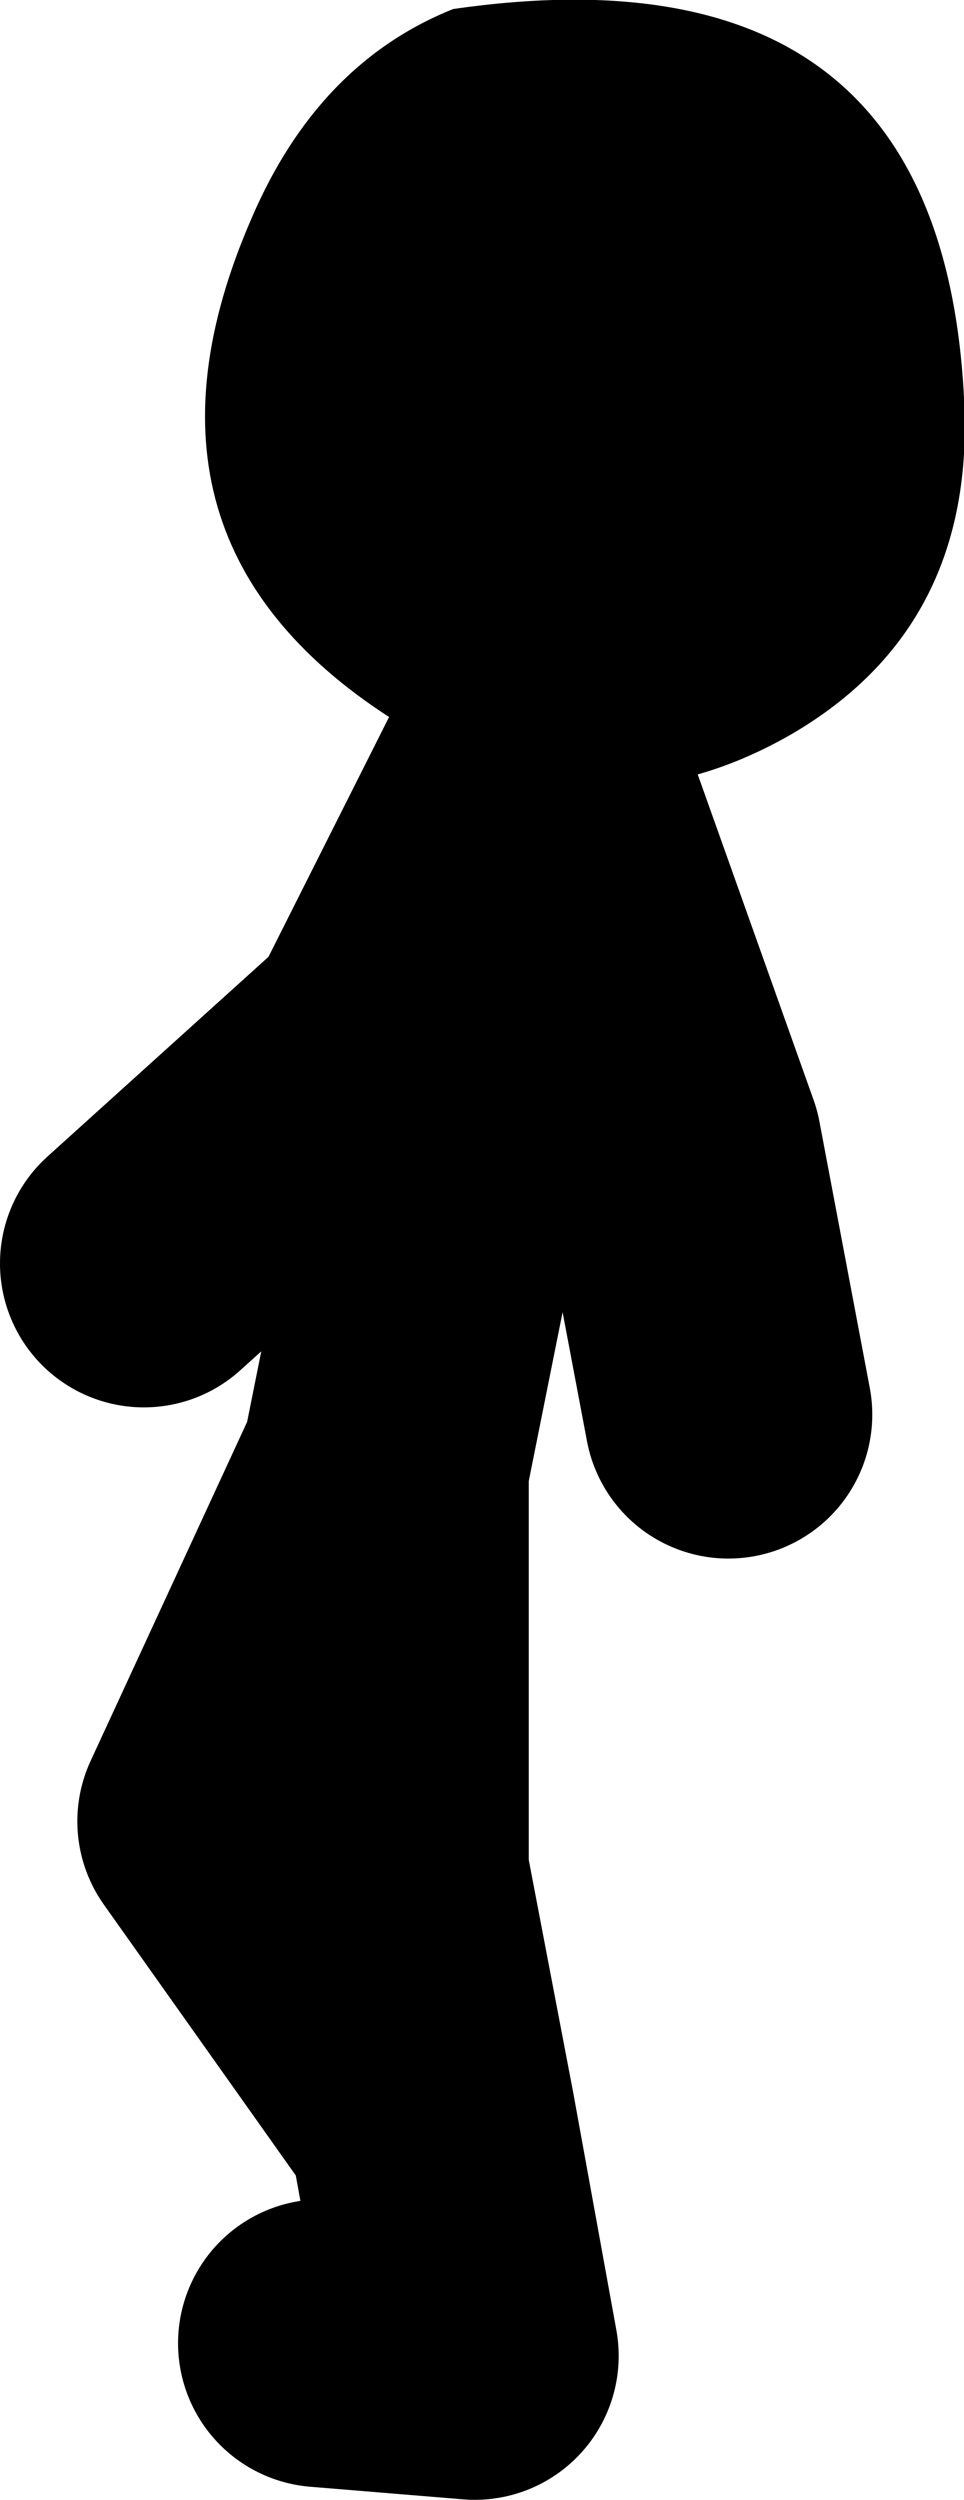
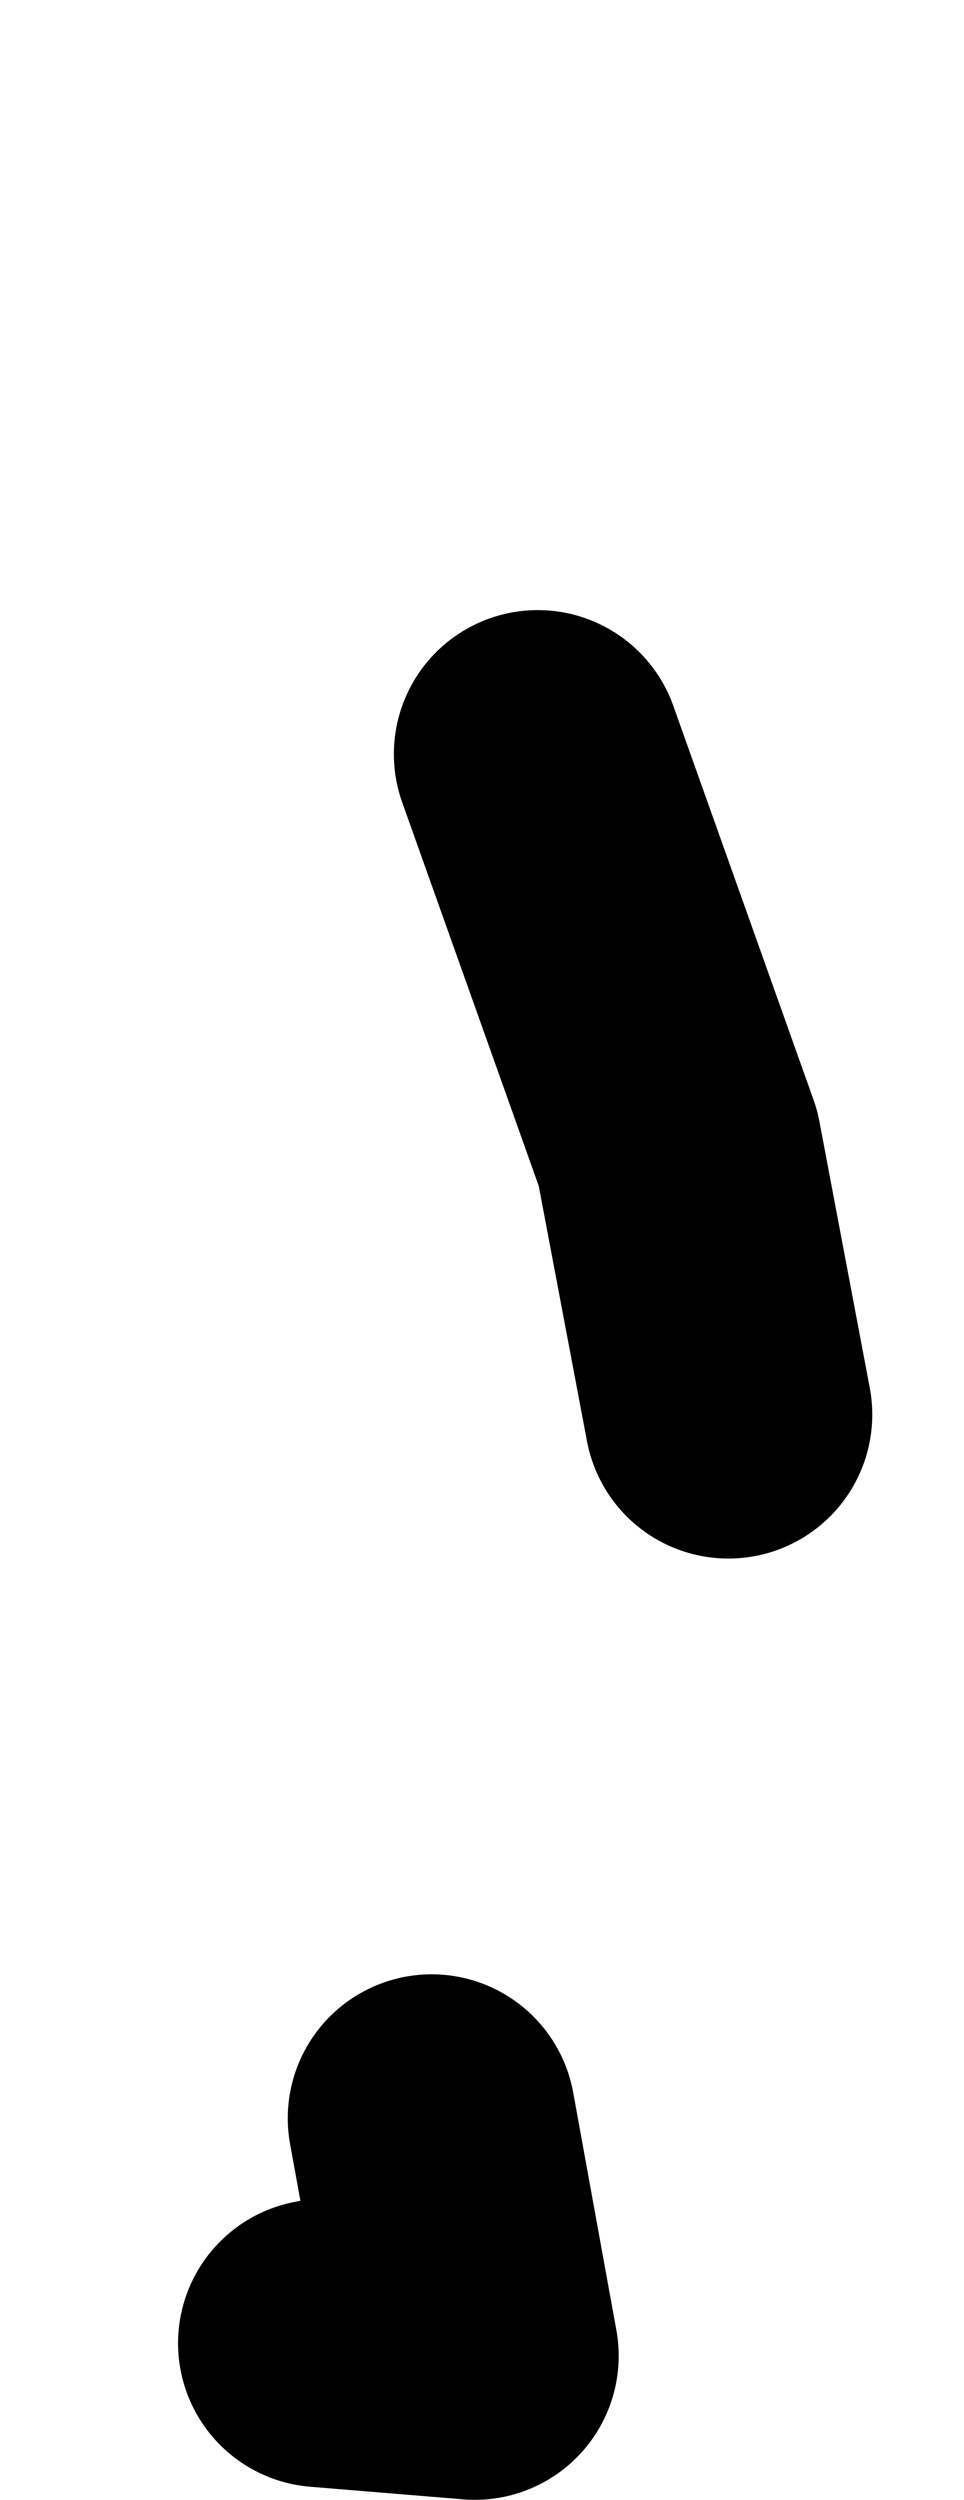
<svg xmlns="http://www.w3.org/2000/svg" height="69.45px" width="26.8px">
  <g transform="matrix(1.0, 0.0, 0.0, 1.0, -20.6, -20.95)">
-     <path d="M31.3 61.7 L26.75 71.55 32.6 79.8 31.3 73.0 31.3 61.7 35.2 42.25 31.3 50.0 24.6 56.05 M29.55 86.05 L33.8 86.4 32.6 79.8 M35.55 41.9 L39.45 52.85 40.85 60.25" fill="none" stroke="#000000" stroke-linecap="round" stroke-linejoin="round" stroke-width="8.0" />
-     <path d="M42.6 41.35 Q37.2 44.45 31.7 41.05 23.65 36.05 27.6 27.0 29.45 22.7 33.2 21.2 46.75 19.25 47.4 32.0 47.75 38.35 42.6 41.35" fill="#000000" fill-rule="evenodd" stroke="none" />
+     <path d="M31.3 61.7 M29.55 86.05 L33.8 86.4 32.6 79.8 M35.55 41.9 L39.45 52.85 40.85 60.25" fill="none" stroke="#000000" stroke-linecap="round" stroke-linejoin="round" stroke-width="8.0" />
  </g>
</svg>